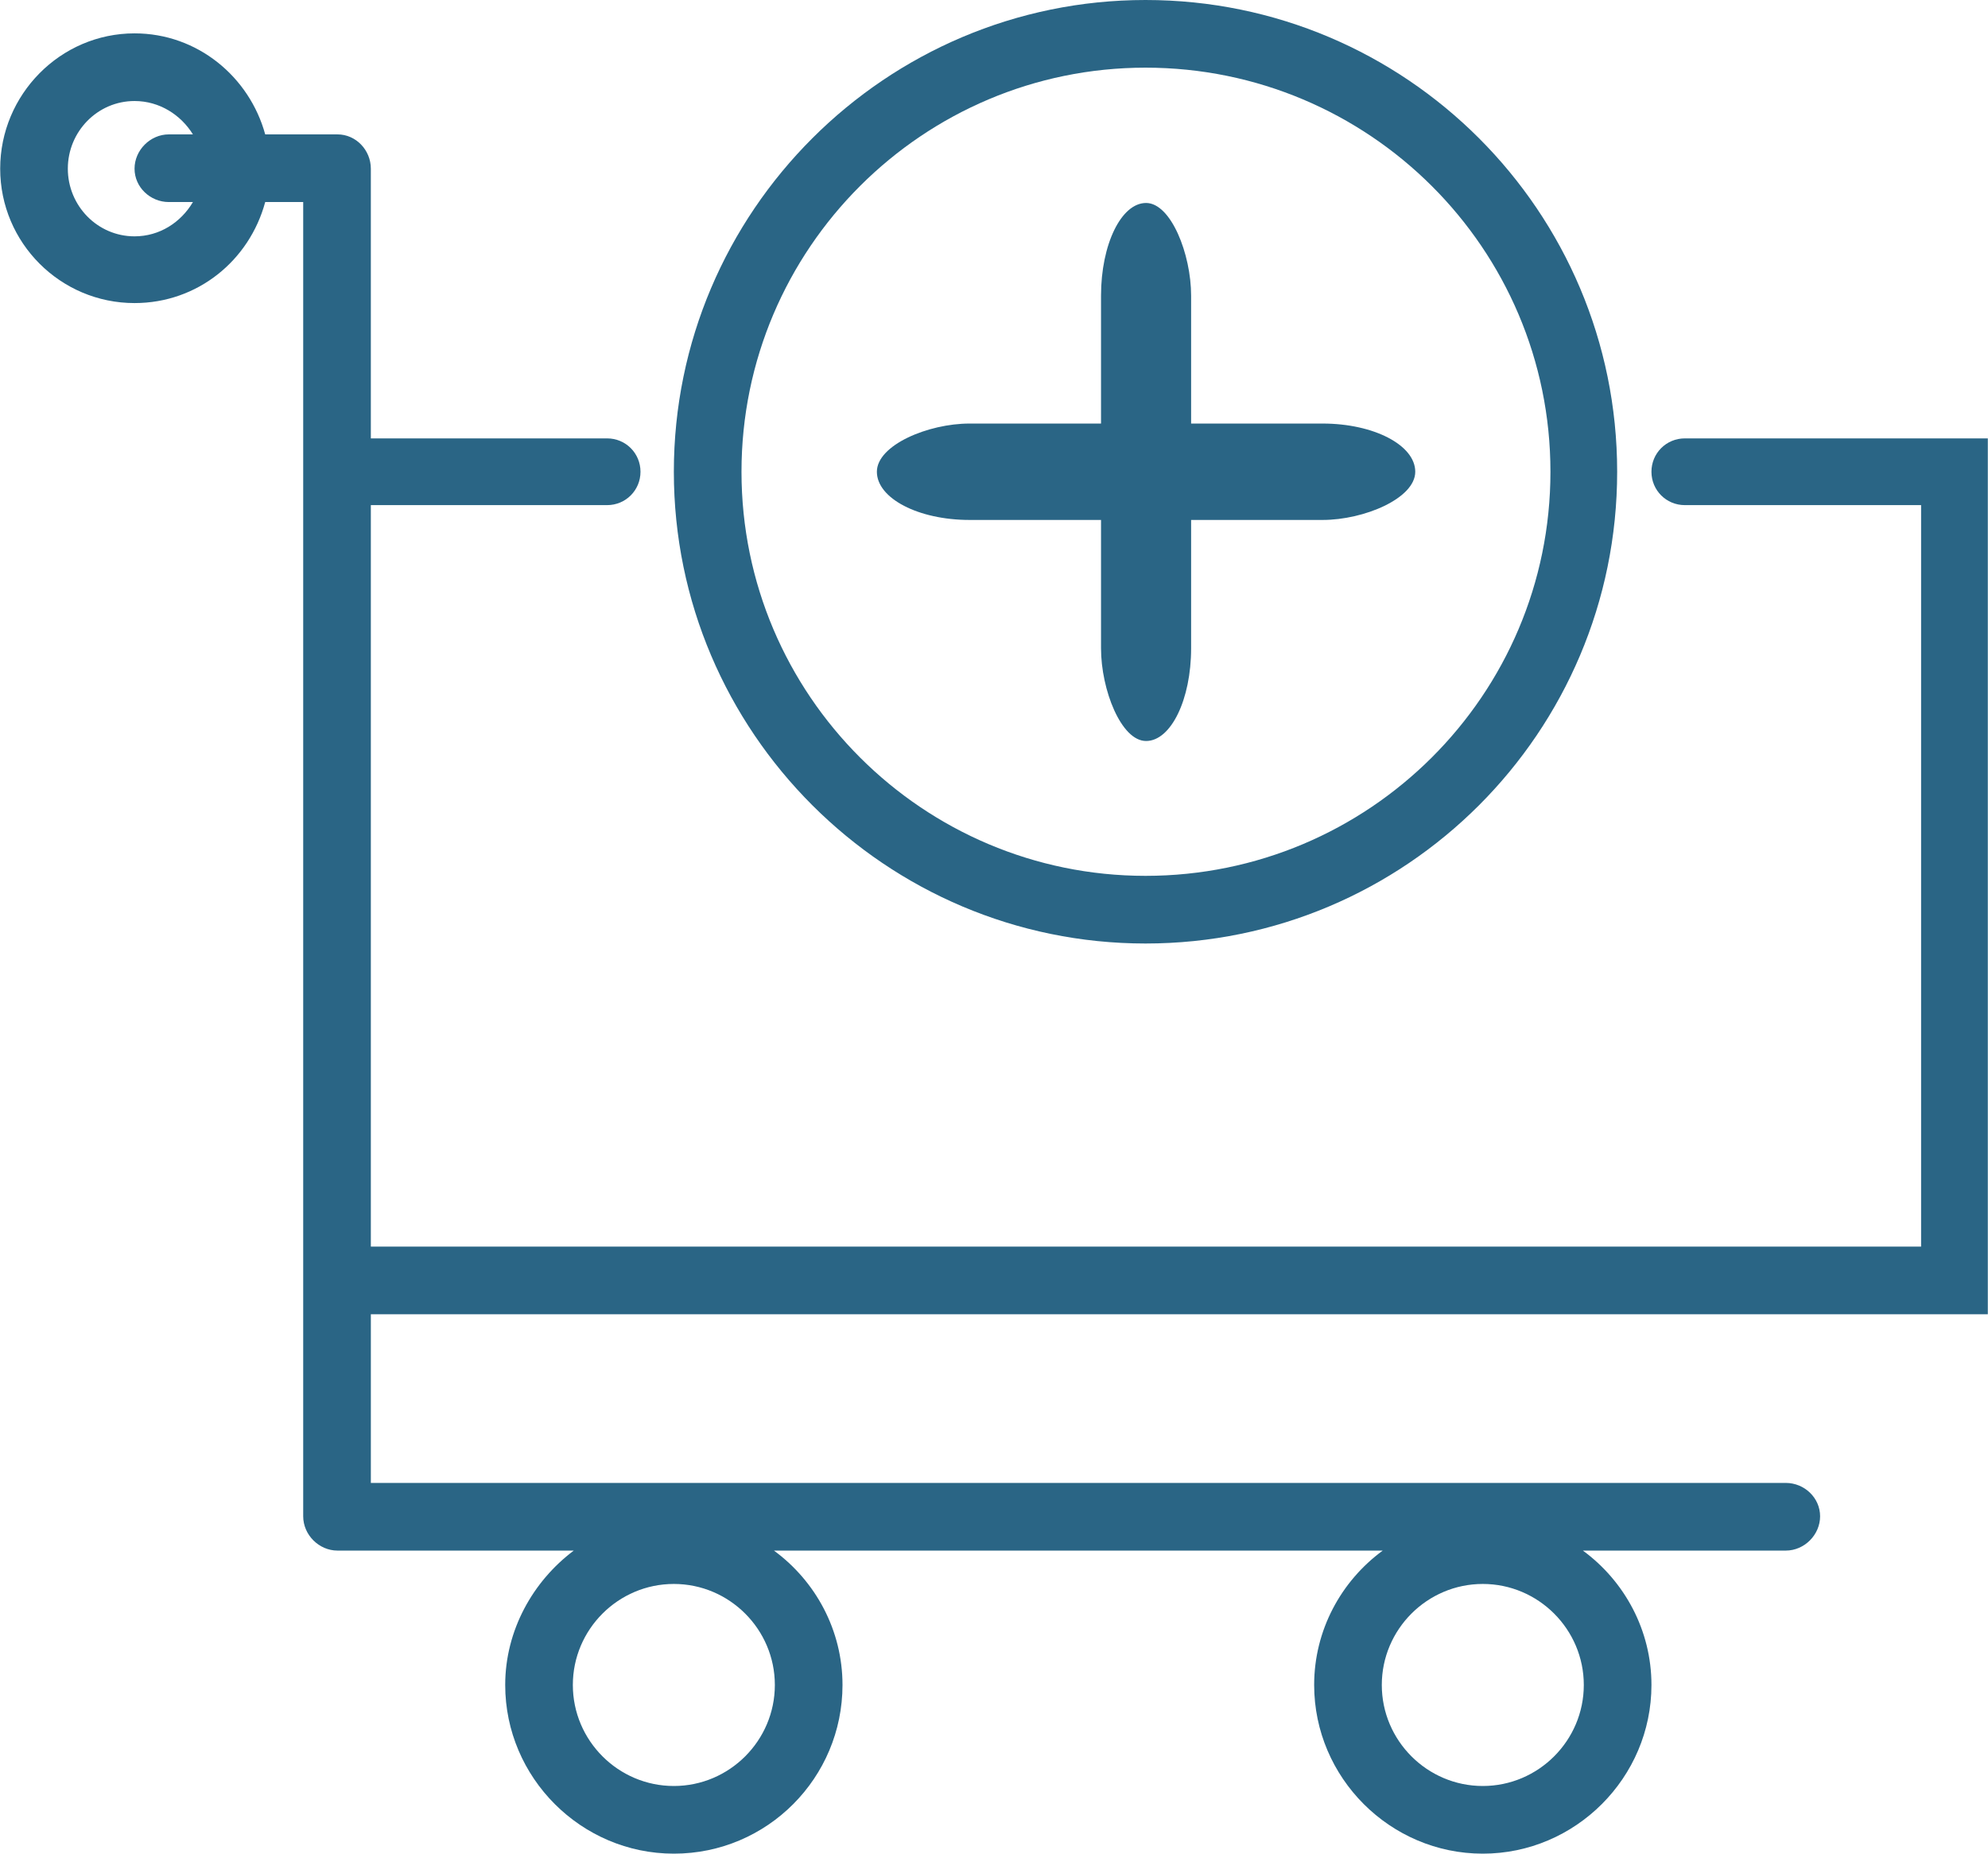
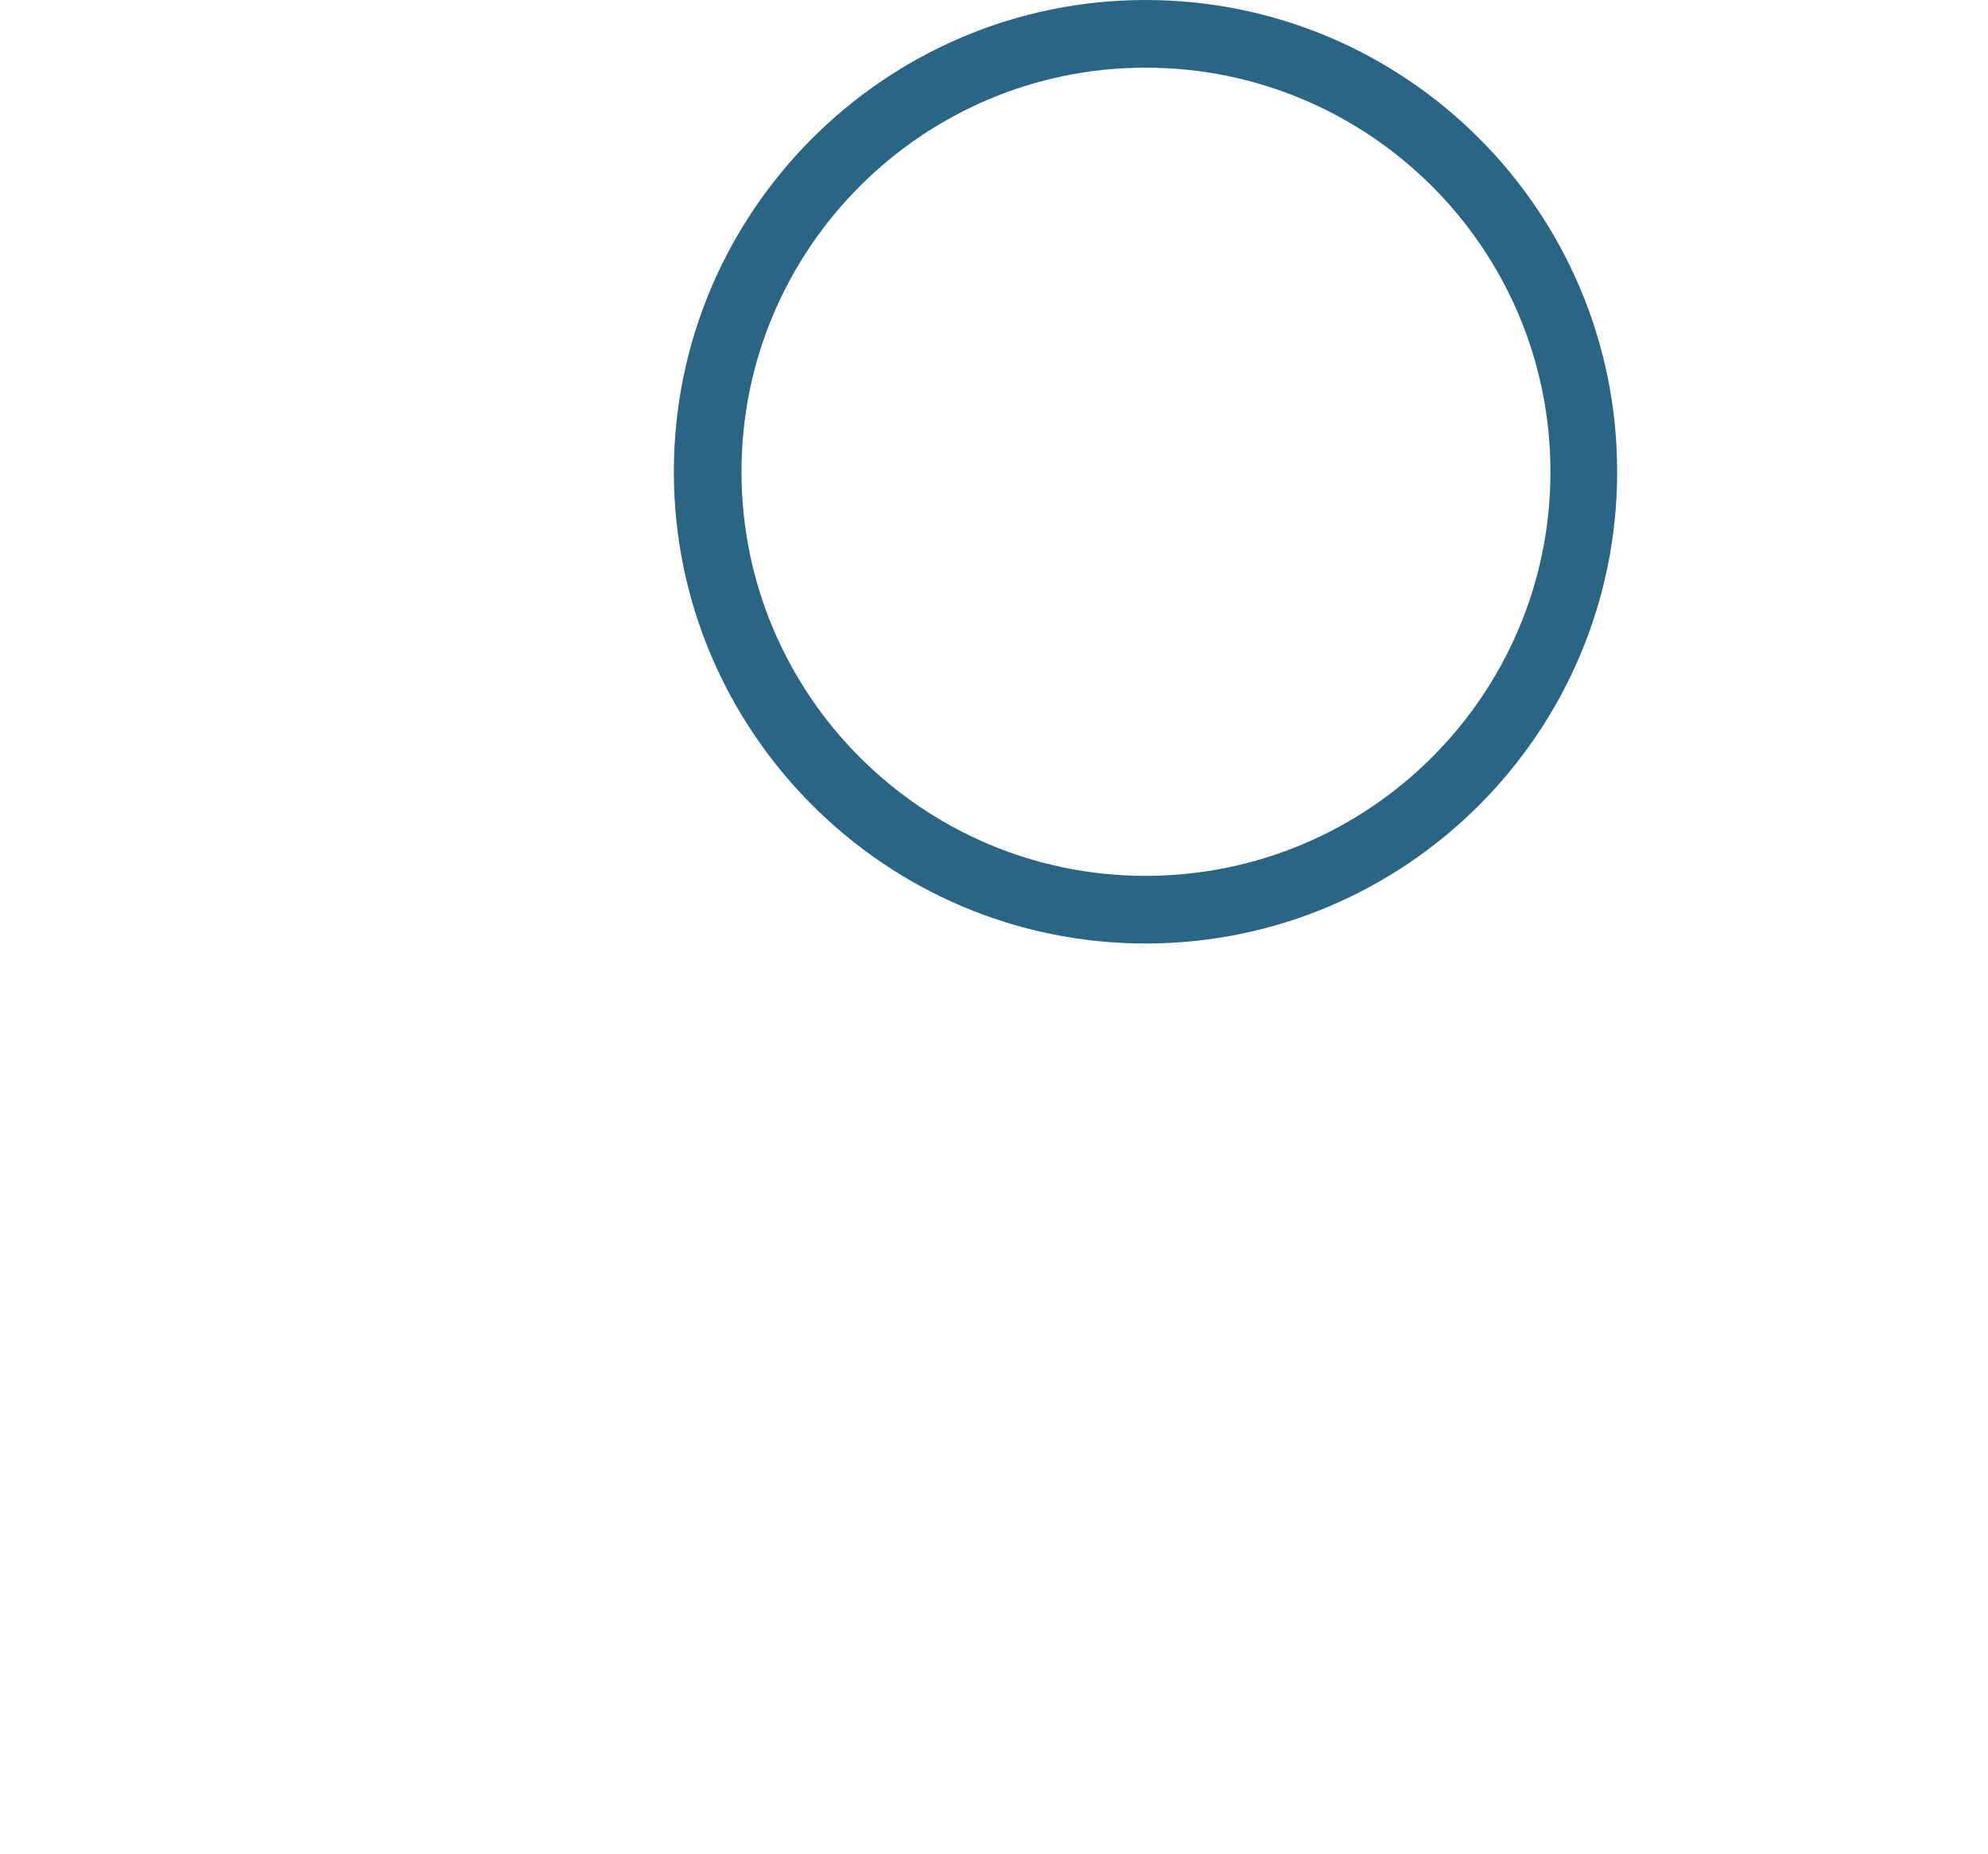
<svg xmlns="http://www.w3.org/2000/svg" xml:space="preserve" width="21.454mm" height="20mm" version="1.1" style="shape-rendering:geometricPrecision; text-rendering:geometricPrecision; image-rendering:optimizeQuality; fill-rule:evenodd; clip-rule:evenodd" viewBox="0 0 2145 2000">
  <defs>
    <style type="text/css">
   
    .fil0 {fill:#2A6585}
   
  </style>
  </defs>
  <g id="Layer_x0020_1">
-     <path class="fil0" d="M2145 1418l0 -945 -327 0c-20,0 -36,16 -36,36 0,20 16,36 36,36l255 0 0 800 -1673 0 0 -800 255 0c20,0 36,-16 36,-36 0,-20 -16,-36 -36,-36l-255 0 0 -291c0,-20 -16,-37 -36,-37l-78 0c-17,-62 -73,-109 -141,-109 -80,0 -145,66 -145,146 0,80 65,145 145,145 68,0 124,-46 141,-109l41 0 0 255 0 36 0 873 0 36 0 218c0,20 17,37 37,37l255 0c-44,33 -74,86 -74,145 0,100 82,182 182,182 101,0 182,-82 182,-182 0,-59 -29,-112 -74,-145l657 0c-45,33 -74,86 -74,145 0,100 82,182 182,182 100,0 182,-82 182,-182 0,-59 -29,-112 -74,-145l219 0c20,0 37,-17 37,-37 0,-20 -17,-36 -37,-36l-1527 0 0 -182 1745 0zm-2000 -1163c-40,0 -72,-33 -72,-73 0,-40 32,-73 72,-73 27,0 50,15 63,36l-26 0c-20,0 -37,17 -37,37 0,20 17,36 37,36l26 0c-13,22 -36,37 -63,37zm582 1672c-60,0 -109,-49 -109,-109 0,-60 49,-109 109,-109 60,0 109,49 109,109 0,60 -49,109 -109,109zm873 0c-60,0 -109,-49 -109,-109 0,-60 49,-109 109,-109 60,0 109,49 109,109 0,60 -49,109 -109,109z" />
    <path class="fil0" d="M1236 1018c281,0 509,-228 509,-509 0,-281 -228,-509 -509,-509 -280,0 -509,228 -509,509 0,281 229,509 509,509zm0 -945c241,0 437,195 437,436 0,241 -196,436 -437,436 -240,0 -436,-195 -436,-436 0,-241 196,-436 436,-436z" />
-     <rect class="fil0" x="1188" y="219" width="97.22" height="580.5" rx="74" ry="100" />
-     <rect class="fil0" transform="matrix(2.64845E-014 -0.794 1 2.102E-014 946.11 561)" width="131" height="581" rx="100" ry="100" />
  </g>
</svg>